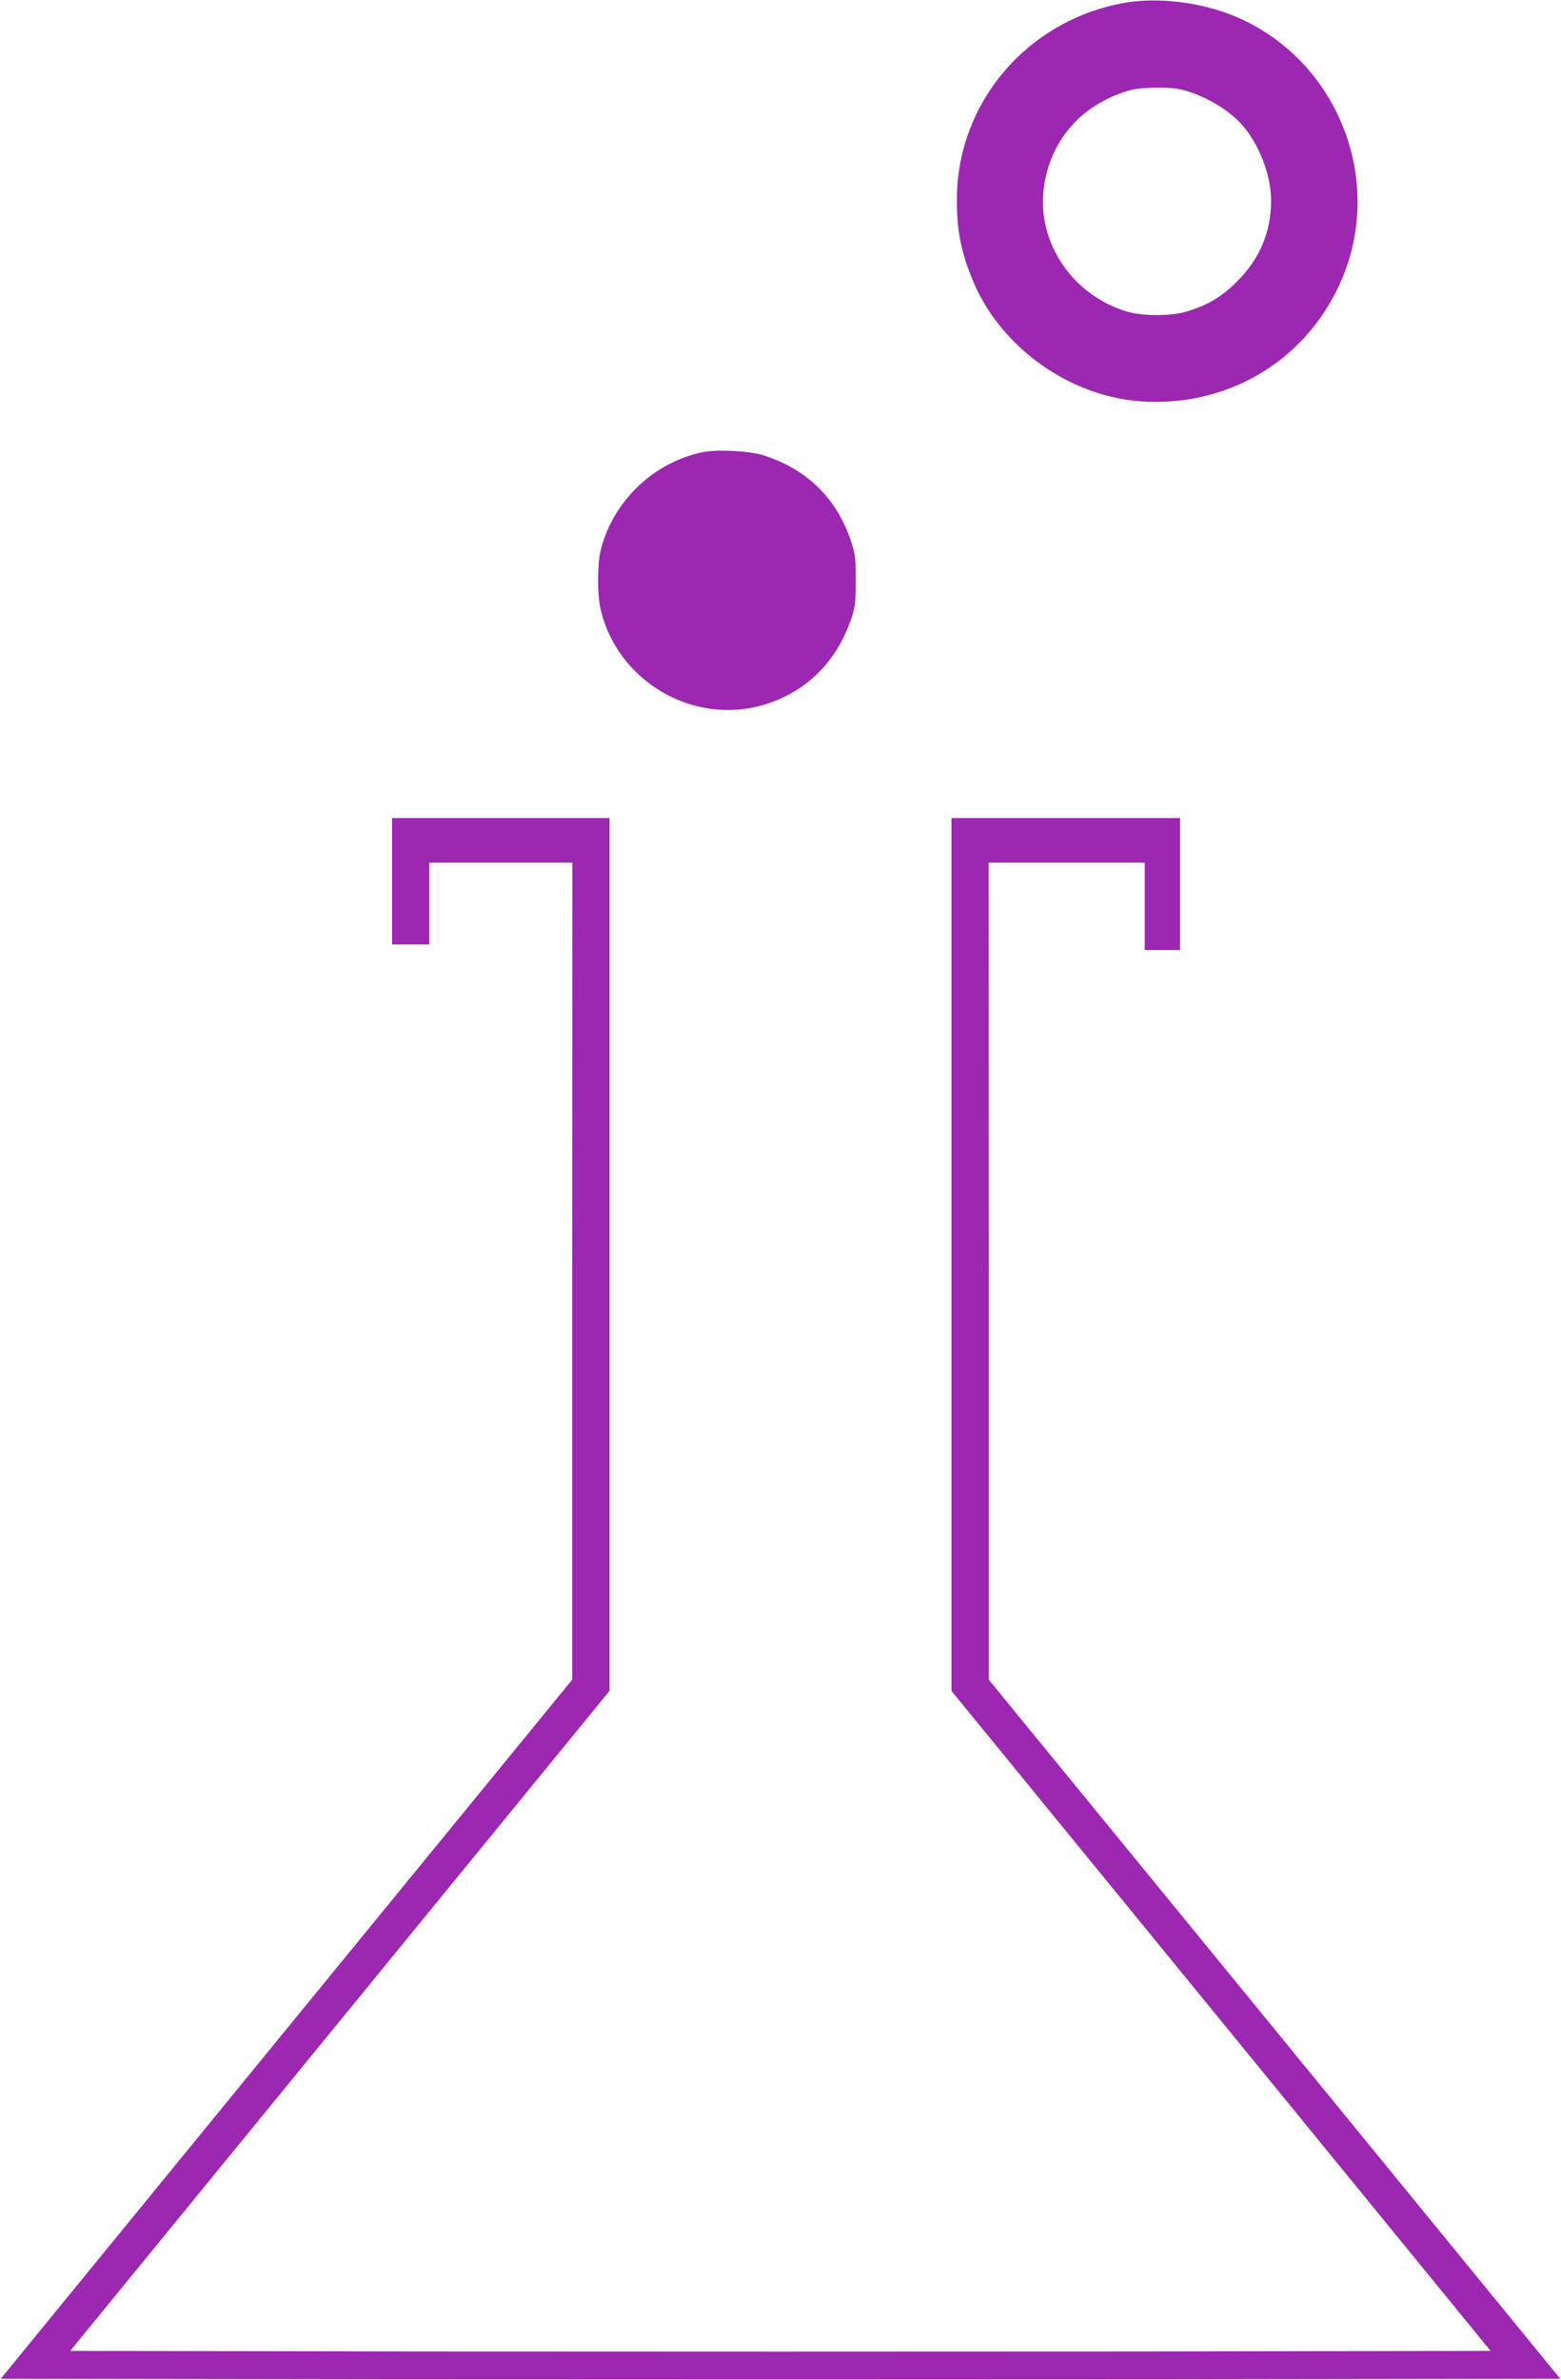
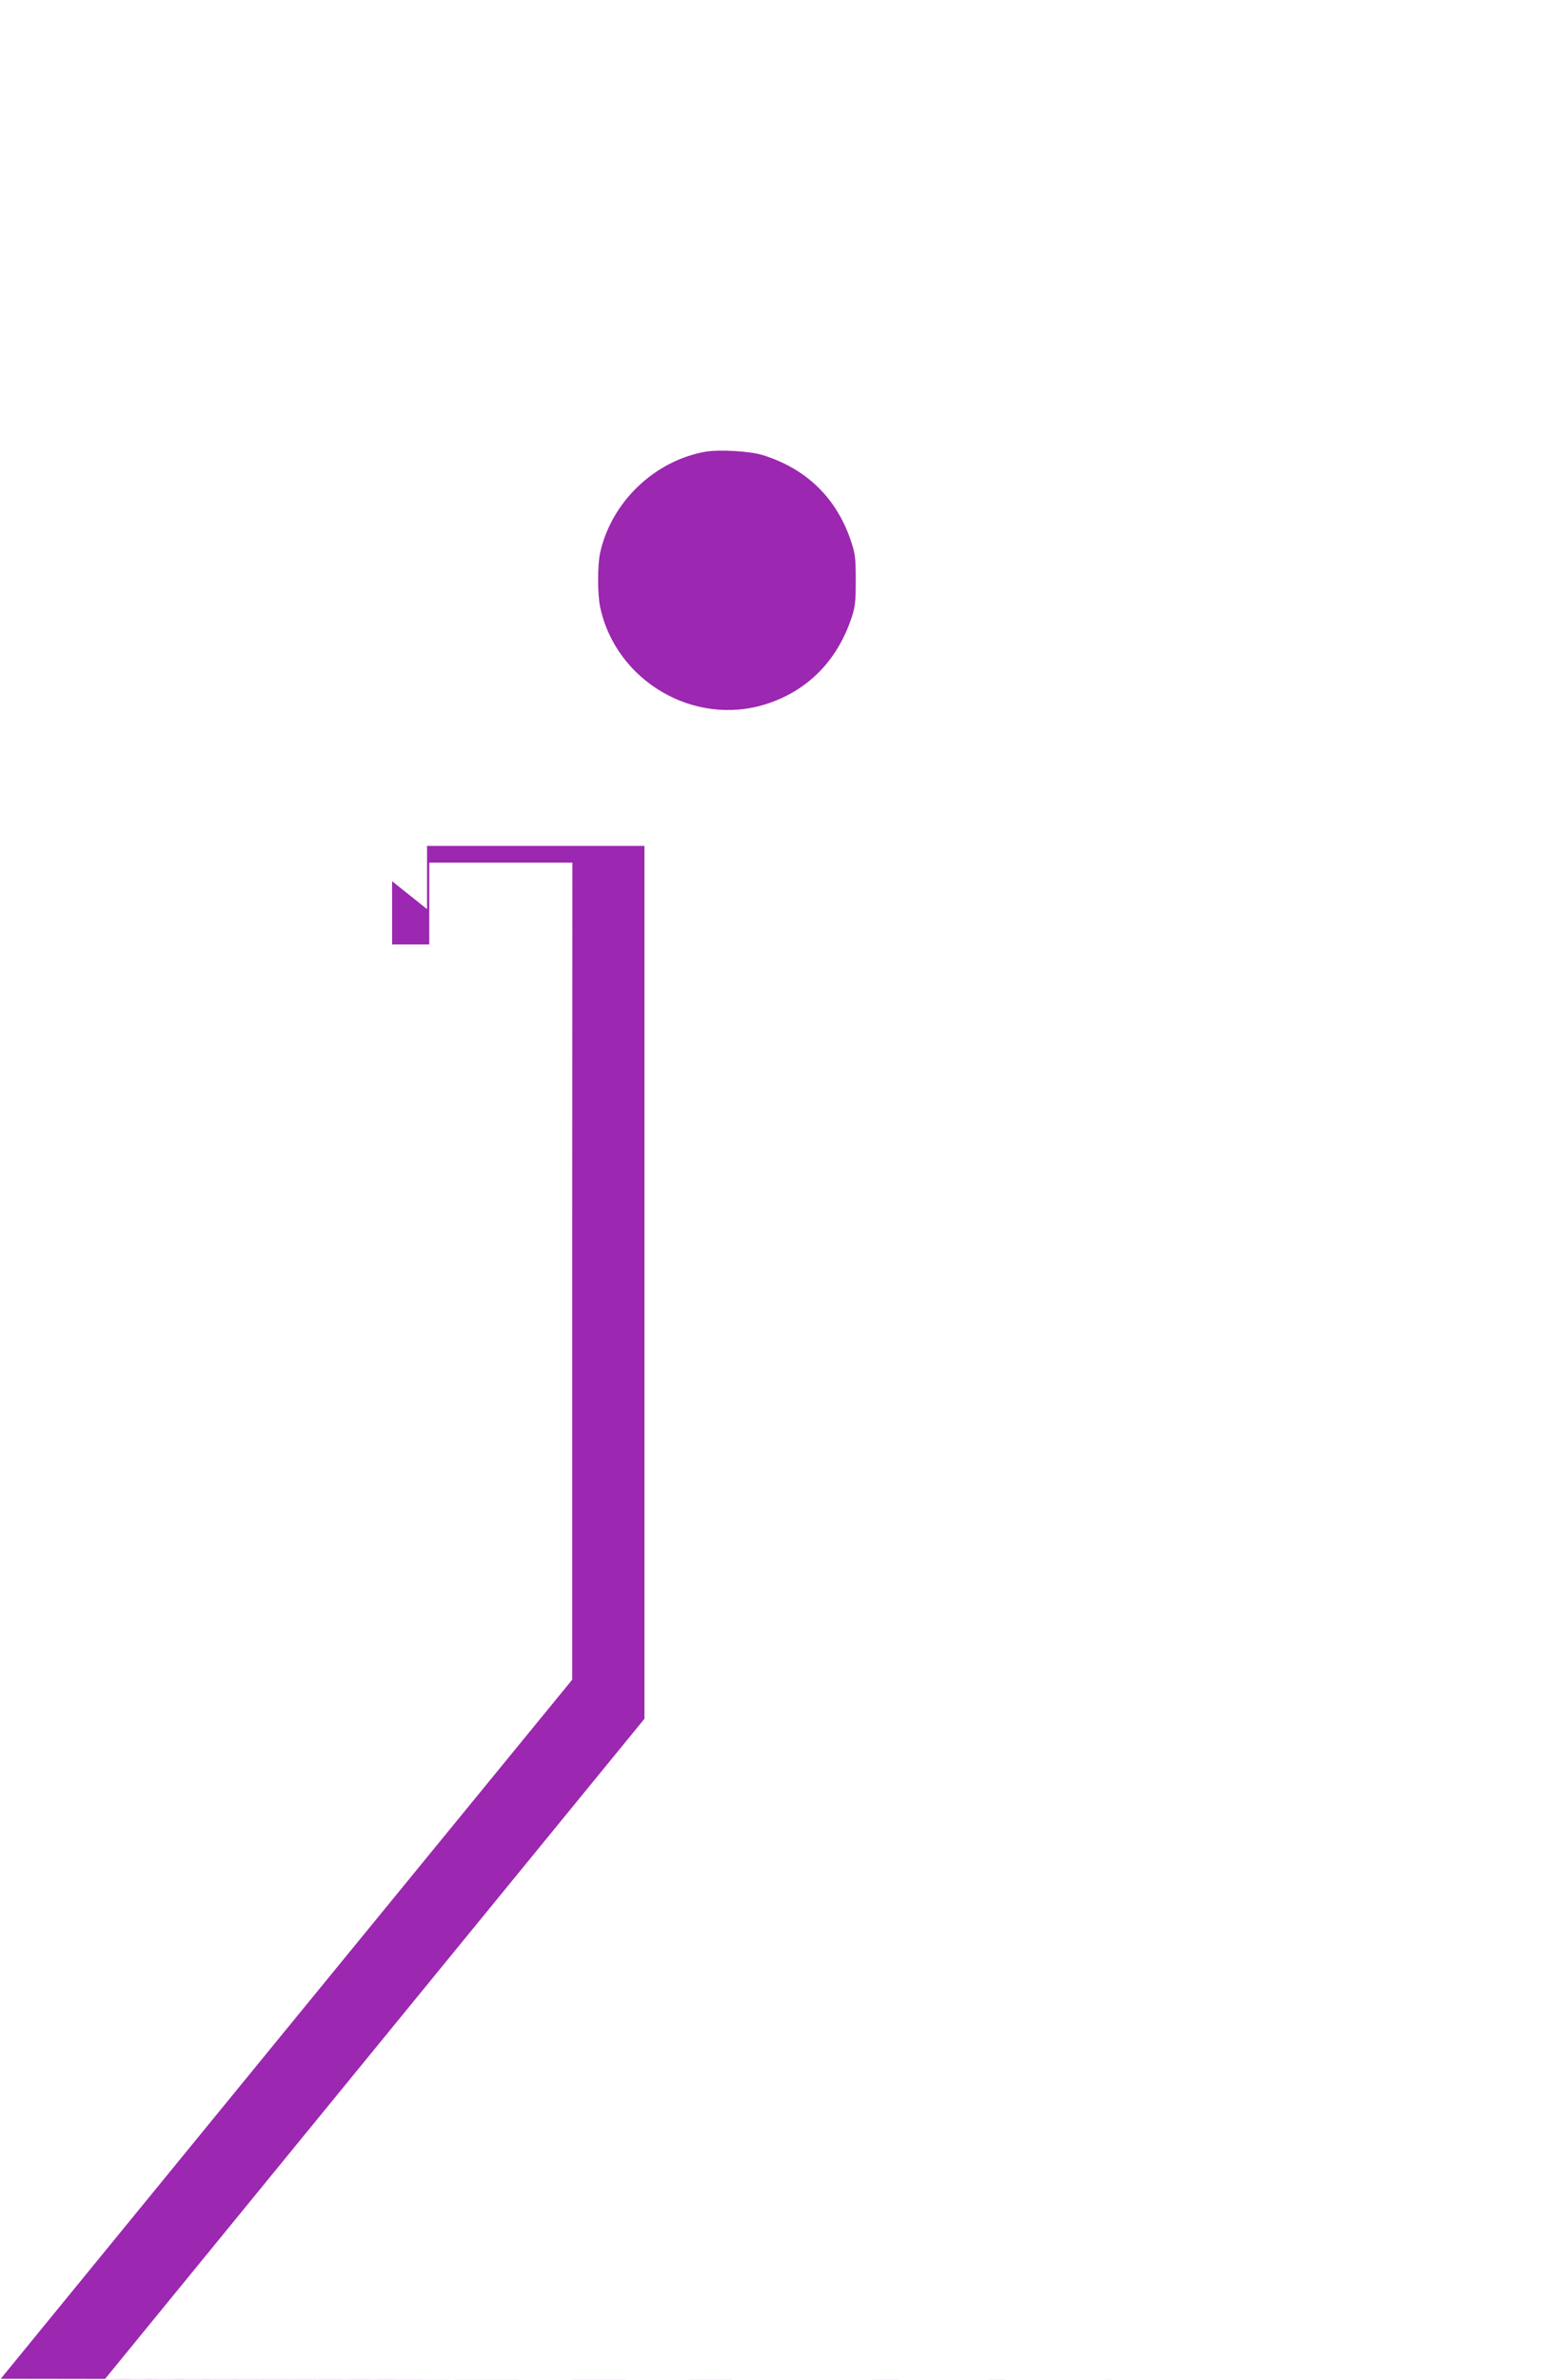
<svg xmlns="http://www.w3.org/2000/svg" version="1.0" width="840pt" height="1280pt" viewBox="0 0 840 1280" preserveAspectRatio="xMidYMid meet">
  <g transform="translate(0,1280) scale(0.1,-0.1)" fill="#9c27b0" stroke="none">
-     <path d="M6052 12785 c-524 -93 -903 -537 -903 -1060 -1 -169 25 -292 93 -450 150 -346 511 -603 888 -633 462 -36 880 205 1074 619 257 545 7 1206 -546 1446 -185 80 -421 110 -606 78z m298 -465 c122 -28 259 -106 335 -193 92 -105 155 -271 155 -406 -1 -171 -61 -313 -184 -436 -85 -84 -156 -126 -272 -161 -79 -25 -237 -25 -319 0 -282 84 -472 350 -451 632 17 229 148 420 353 516 37 18 90 37 118 44 62 15 204 17 265 4z" />
    <path d="M3794 10370 c-275 -50 -505 -272 -565 -545 -14 -67 -14 -217 0 -288 84 -400 506 -648 894 -524 222 71 381 231 459 463 20 59 23 89 23 204 0 122 -3 143 -28 216 -78 228 -239 383 -472 456 -70 22 -236 31 -311 18z" />
-     <path d="M2110 8060 l0 -340 100 0 100 0 0 220 0 220 385 0 385 0 -1 -2197 0 -2198 -1538 -1880 -1537 -1880 2098 -3 c1154 -1 3042 -1 4196 0 l2098 3 -1537 1880 -1538 1880 0 2198 -1 2197 420 0 420 0 0 -235 0 -235 95 0 95 0 0 355 0 355 -615 0 -615 0 0 -2347 0 -2348 1451 -1775 1450 -1775 -1911 -3 c-1050 -1 -2770 -1 -3821 0 l-1911 3 1451 1775 1451 1775 0 2348 0 2347 -585 0 -585 0 0 -340z" />
+     <path d="M2110 8060 l0 -340 100 0 100 0 0 220 0 220 385 0 385 0 -1 -2197 0 -2198 -1538 -1880 -1537 -1880 2098 -3 c1154 -1 3042 -1 4196 0 c-1050 -1 -2770 -1 -3821 0 l-1911 3 1451 1775 1451 1775 0 2348 0 2347 -585 0 -585 0 0 -340z" />
  </g>
</svg>